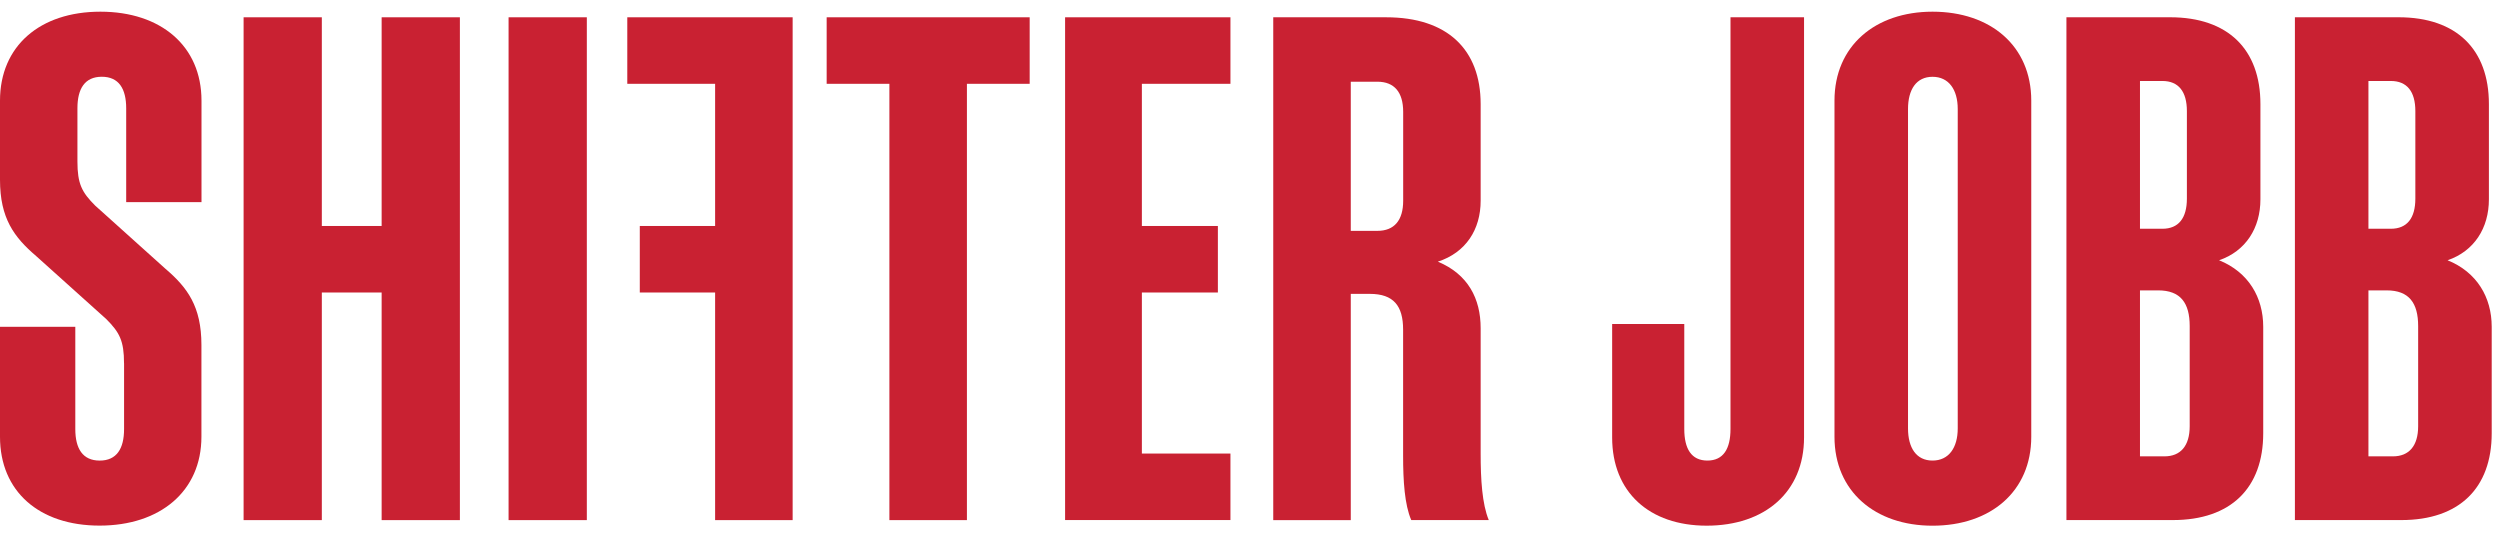
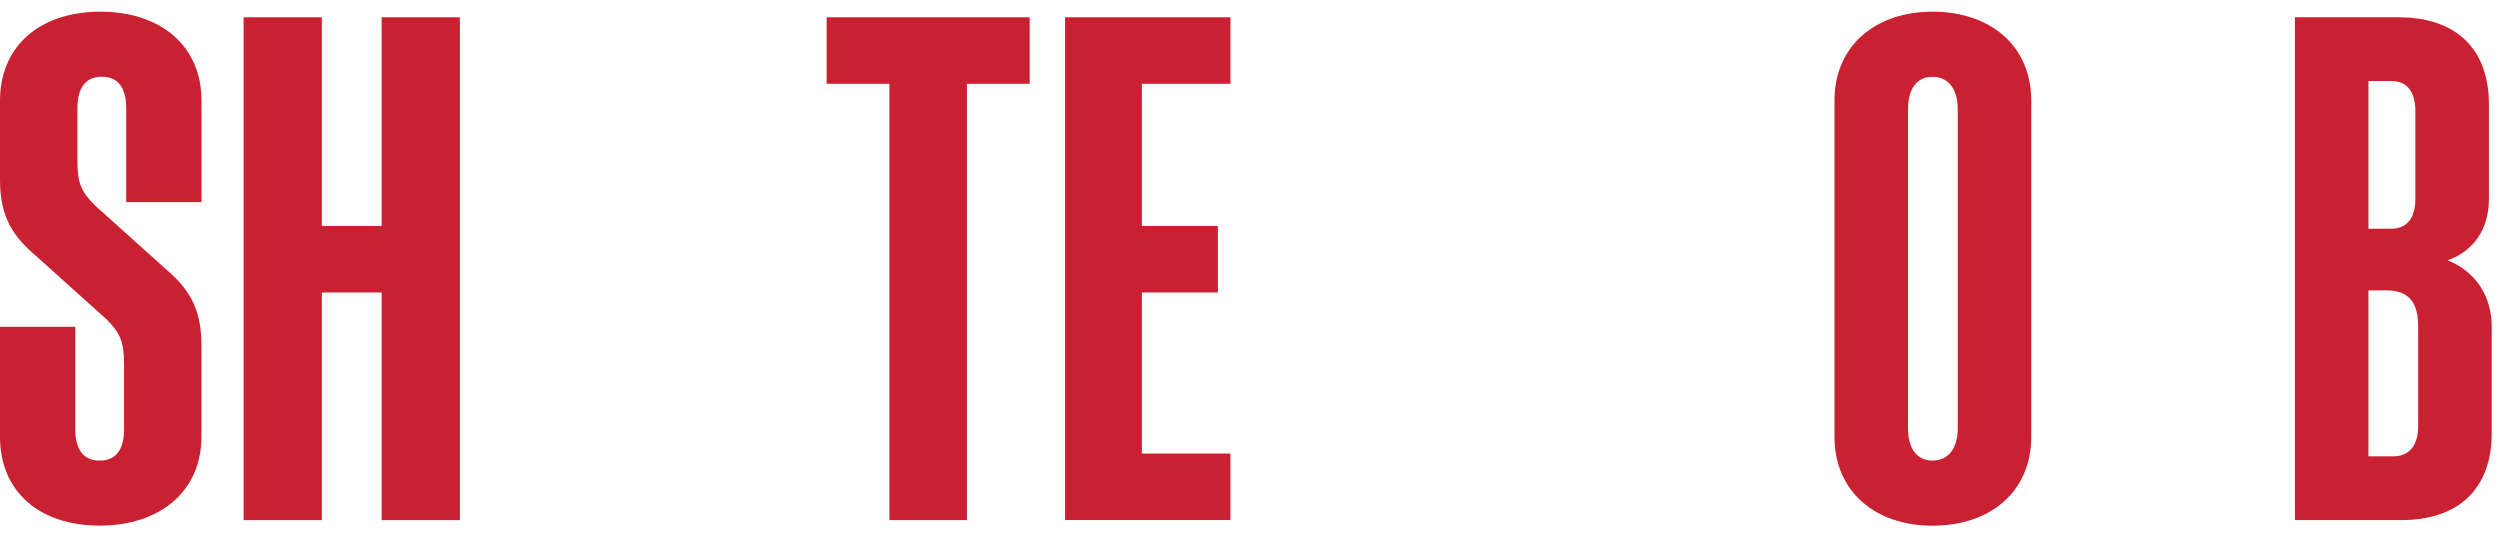
<svg xmlns="http://www.w3.org/2000/svg" width="107" height="23" viewBox="0 0 107 23" fill="none">
  <g clip-path="url(#clip0_1124_3822)">
    <path d="M5.308 15.546C5.308 14.587 5.118 14.228 4.55 13.658L1.549 10.961C0.601 10.151 0 9.342 0 7.694V4.308C0 1.97 1.707 0.5 4.297 0.5C6.887 0.5 8.624 1.97 8.624 4.306V8.651H5.401V4.634C5.401 3.796 5.085 3.285 4.357 3.285C3.629 3.285 3.314 3.796 3.314 4.634V6.911C3.314 7.87 3.504 8.229 4.072 8.798L7.072 11.496C8.021 12.305 8.621 13.115 8.621 14.763V18.69C8.621 21.028 6.852 22.496 4.262 22.496C1.672 22.496 0 21.03 0 18.694V13.988H3.223V18.364C3.223 19.202 3.539 19.713 4.267 19.713C4.995 19.713 5.31 19.202 5.31 18.364V15.546H5.308Z" fill="#C92132" />
    <path d="M19.683 0.74V22.261H16.334V12.519H13.774V22.261H10.426V0.74H13.774V9.672H16.334V0.74H19.683Z" fill="#C92132" />
-     <path d="M25.116 22.261H21.767V0.74H25.116V22.261Z" fill="#C92132" />
-     <path d="M33.925 0.74V22.261H30.607V12.519H27.383V9.672H30.607V3.587H26.848V0.74H33.925Z" fill="#C92132" />
    <path d="M41.384 3.587V22.261H38.066V3.587H35.381V0.74H44.07V3.587H41.384Z" fill="#C92132" />
    <path d="M52.663 0.74V3.587H48.872V9.672H52.125V12.519H48.872V19.412H52.663V22.258H45.586V0.74H52.663Z" fill="#C92132" />
-     <path d="M57.813 12.578V22.261H54.495V0.74H59.328C61.95 0.74 63.372 2.12 63.372 4.456V8.592C63.372 9.822 62.741 10.81 61.54 11.199C62.836 11.738 63.372 12.787 63.372 14.046V19.412C63.372 20.52 63.434 21.57 63.719 22.258H60.401C60.116 21.598 60.053 20.58 60.053 19.502V14.107C60.053 13.089 59.643 12.578 58.632 12.578H57.811H57.813ZM58.95 3.497H57.813V9.881H58.95C59.675 9.881 60.056 9.432 60.056 8.592V4.786C60.056 3.948 59.678 3.497 58.95 3.497Z" fill="#C92132" />
  </g>
  <path d="M98.222 22.259V0.739H102.658C105.146 0.739 106.525 2.118 106.525 4.456V8.532C106.525 9.761 105.895 10.75 104.756 11.139C106.015 11.649 106.645 12.728 106.645 13.987V18.543C106.645 20.881 105.266 22.259 102.778 22.259H98.222ZM103.377 4.755C103.377 3.916 103.018 3.466 102.328 3.466H101.369V9.791H102.328C103.018 9.791 103.377 9.341 103.377 8.502V4.755ZM103.497 13.957C103.497 12.968 103.108 12.428 102.149 12.428H101.369V19.532H102.418C103.108 19.532 103.497 19.082 103.497 18.243V13.957Z" fill="#C92132" />
-   <path d="M88.443 22.259V0.739H92.879C95.367 0.739 96.746 2.118 96.746 4.456V8.532C96.746 9.761 96.116 10.75 94.977 11.139C96.236 11.649 96.866 12.728 96.866 13.987V18.543C96.866 20.881 95.487 22.259 92.999 22.259H88.443ZM93.599 4.755C93.599 3.916 93.239 3.466 92.55 3.466H91.591V9.791H92.55C93.239 9.791 93.599 9.341 93.599 8.502V4.755ZM93.719 13.957C93.719 12.968 93.329 12.428 92.37 12.428H91.591V19.532H92.639C93.329 19.532 93.719 19.082 93.719 18.243V13.957Z" fill="#C92132" />
  <path d="M82.712 0.5C85.2 0.5 86.938 1.969 86.938 4.307V18.694C86.938 21.031 85.2 22.5 82.712 22.5C80.254 22.5 78.516 21.031 78.516 18.694V4.307C78.516 1.969 80.254 0.5 82.712 0.5ZM82.712 3.287C82.022 3.287 81.663 3.827 81.663 4.666V18.334C81.663 19.173 82.022 19.712 82.712 19.712C83.401 19.712 83.791 19.173 83.791 18.334V4.666C83.791 3.827 83.401 3.287 82.712 3.287Z" fill="#C92132" />
-   <path d="M74.065 0.739H77.213V18.723C77.213 21.061 75.534 22.499 73.046 22.499C70.589 22.499 69 21.061 69 18.723V13.867H72.087V18.363C72.087 19.202 72.387 19.712 73.076 19.712C73.766 19.712 74.065 19.202 74.065 18.363V0.739Z" fill="#C92132" />
  <defs>
    <clipPath id="clip0_1124_3822">
      <rect width="64" height="22" fill="white" transform="translate(0 0.5)" />
    </clipPath>
  </defs>
</svg>